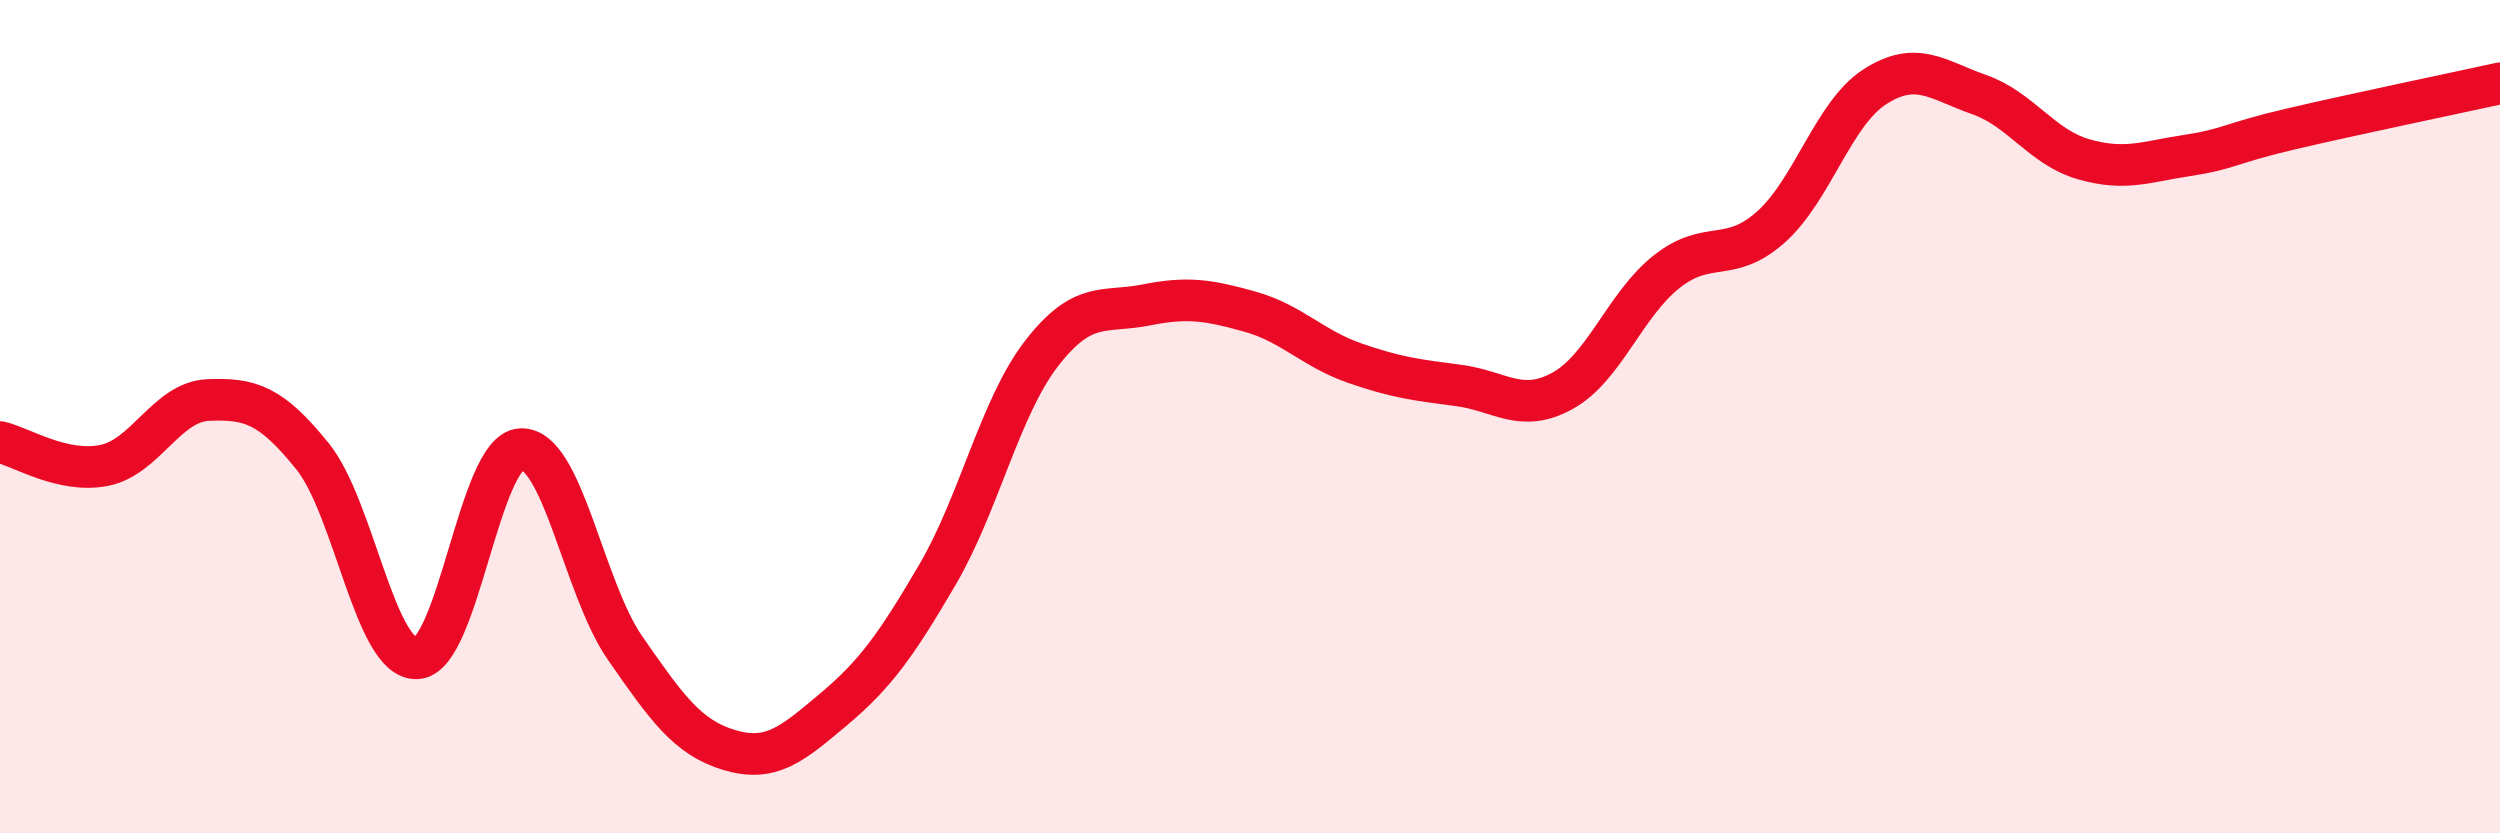
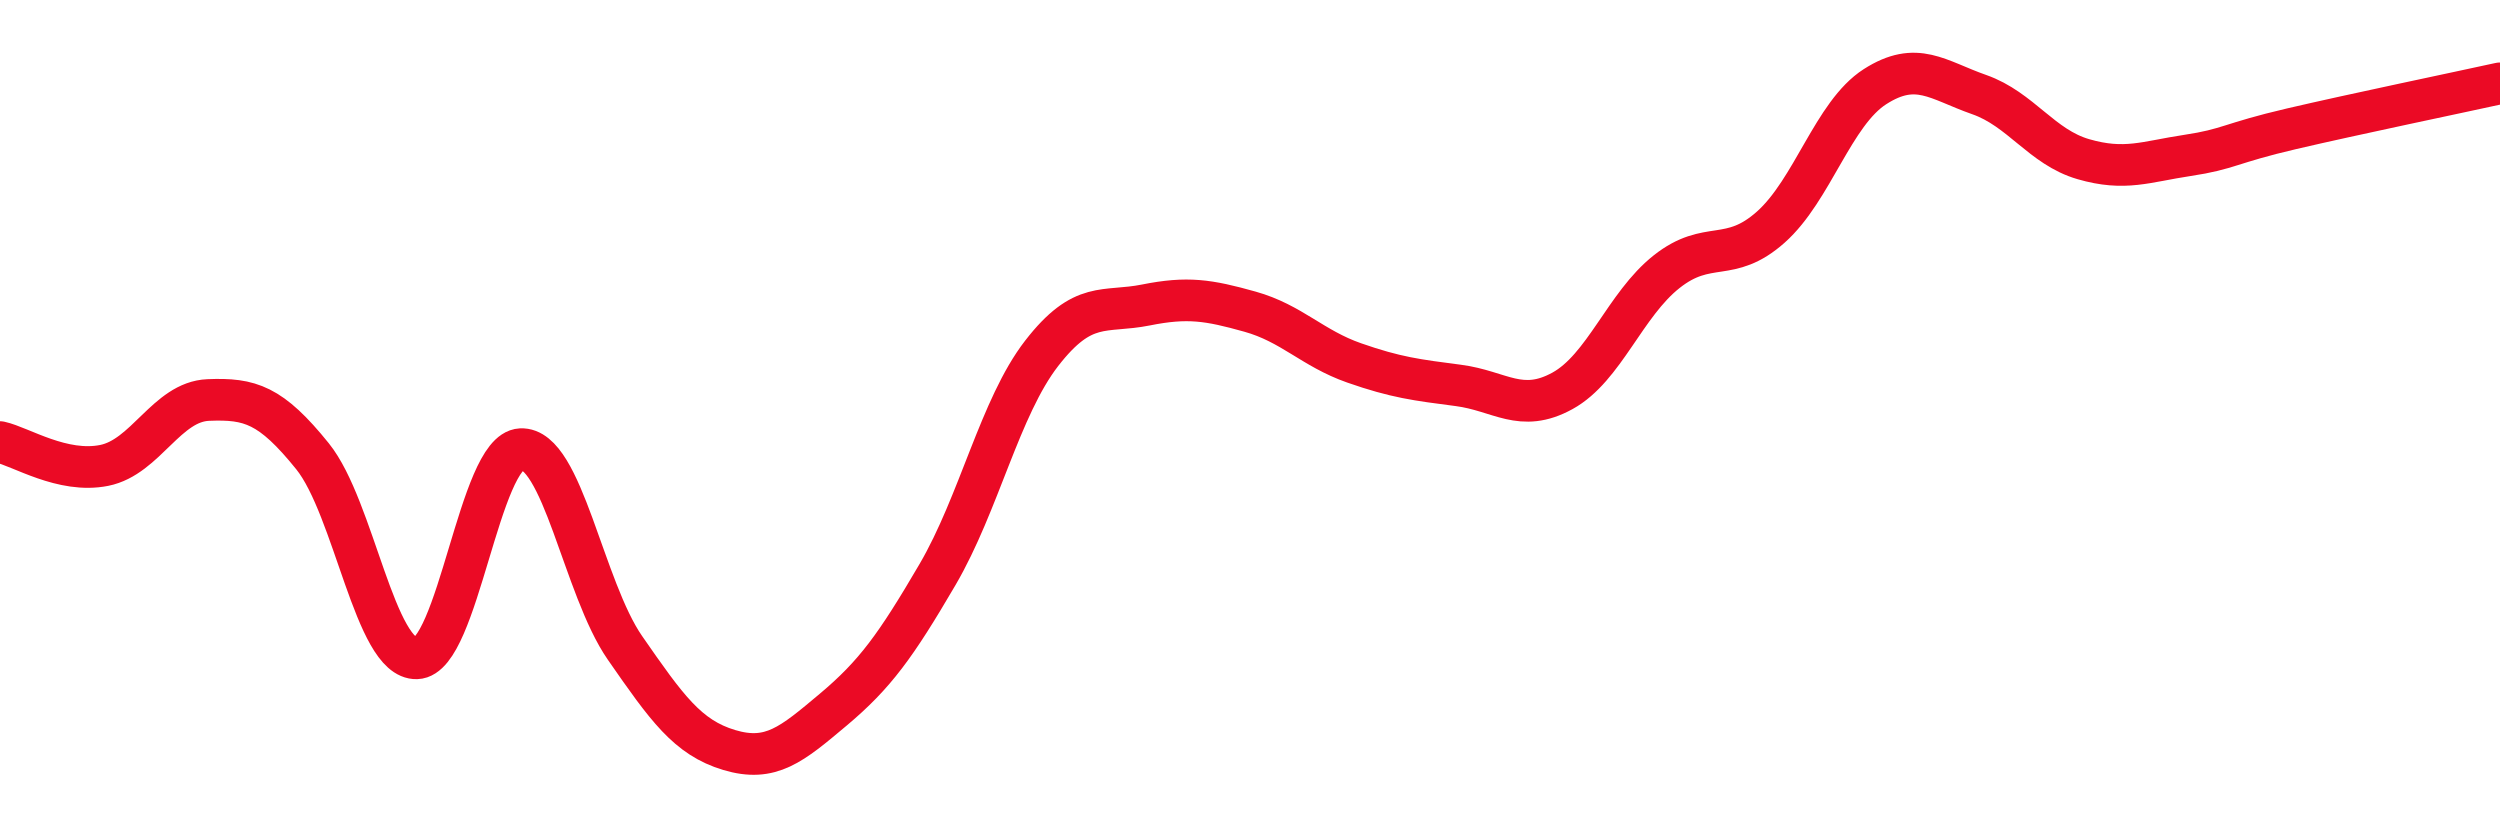
<svg xmlns="http://www.w3.org/2000/svg" width="60" height="20" viewBox="0 0 60 20">
-   <path d="M 0,10.61 C 0.5,10.72 1.5,11.37 2.5,11.17 C 3.5,10.97 4,9.64 5,9.6 C 6,9.56 6.5,9.71 7.5,10.95 C 8.5,12.19 9,15.83 10,15.8 C 11,15.77 11.5,10.83 12.5,10.78 C 13.5,10.73 14,14.11 15,15.55 C 16,16.99 16.5,17.7 17.5,18 C 18.5,18.3 19,17.87 20,17.03 C 21,16.19 21.5,15.5 22.5,13.79 C 23.5,12.08 24,9.77 25,8.48 C 26,7.19 26.5,7.52 27.5,7.32 C 28.5,7.12 29,7.2 30,7.48 C 31,7.76 31.5,8.36 32.5,8.71 C 33.5,9.06 34,9.12 35,9.25 C 36,9.38 36.5,9.93 37.5,9.38 C 38.5,8.83 39,7.31 40,6.52 C 41,5.73 41.5,6.34 42.5,5.45 C 43.5,4.56 44,2.72 45,2.08 C 46,1.44 46.5,1.92 47.5,2.27 C 48.5,2.62 49,3.53 50,3.82 C 51,4.11 51.5,3.88 52.5,3.73 C 53.5,3.58 53.5,3.44 55,3.09 C 56.5,2.74 59,2.22 60,2L60 20L0 20Z" fill="#EB0A25" opacity="0.1" stroke-linecap="round" stroke-linejoin="round" />
  <path d="M 0,10.61 C 0.5,10.72 1.5,11.37 2.5,11.17 C 3.5,10.97 4,9.64 5,9.6 C 6,9.56 6.5,9.71 7.5,10.95 C 8.5,12.19 9,15.83 10,15.8 C 11,15.77 11.5,10.83 12.5,10.78 C 13.5,10.73 14,14.11 15,15.55 C 16,16.99 16.5,17.7 17.5,18 C 18.5,18.3 19,17.87 20,17.03 C 21,16.19 21.5,15.5 22.5,13.79 C 23.5,12.08 24,9.77 25,8.48 C 26,7.19 26.5,7.52 27.5,7.32 C 28.5,7.12 29,7.2 30,7.48 C 31,7.76 31.5,8.36 32.5,8.71 C 33.5,9.06 34,9.12 35,9.25 C 36,9.38 36.5,9.93 37.5,9.38 C 38.5,8.83 39,7.31 40,6.52 C 41,5.73 41.5,6.34 42.5,5.45 C 43.5,4.56 44,2.72 45,2.08 C 46,1.44 46.5,1.92 47.5,2.27 C 48.5,2.62 49,3.53 50,3.82 C 51,4.11 51.5,3.88 52.5,3.73 C 53.5,3.58 53.5,3.44 55,3.09 C 56.5,2.74 59,2.22 60,2" stroke="#EB0A25" stroke-width="1" fill="none" stroke-linecap="round" stroke-linejoin="round" />
</svg>